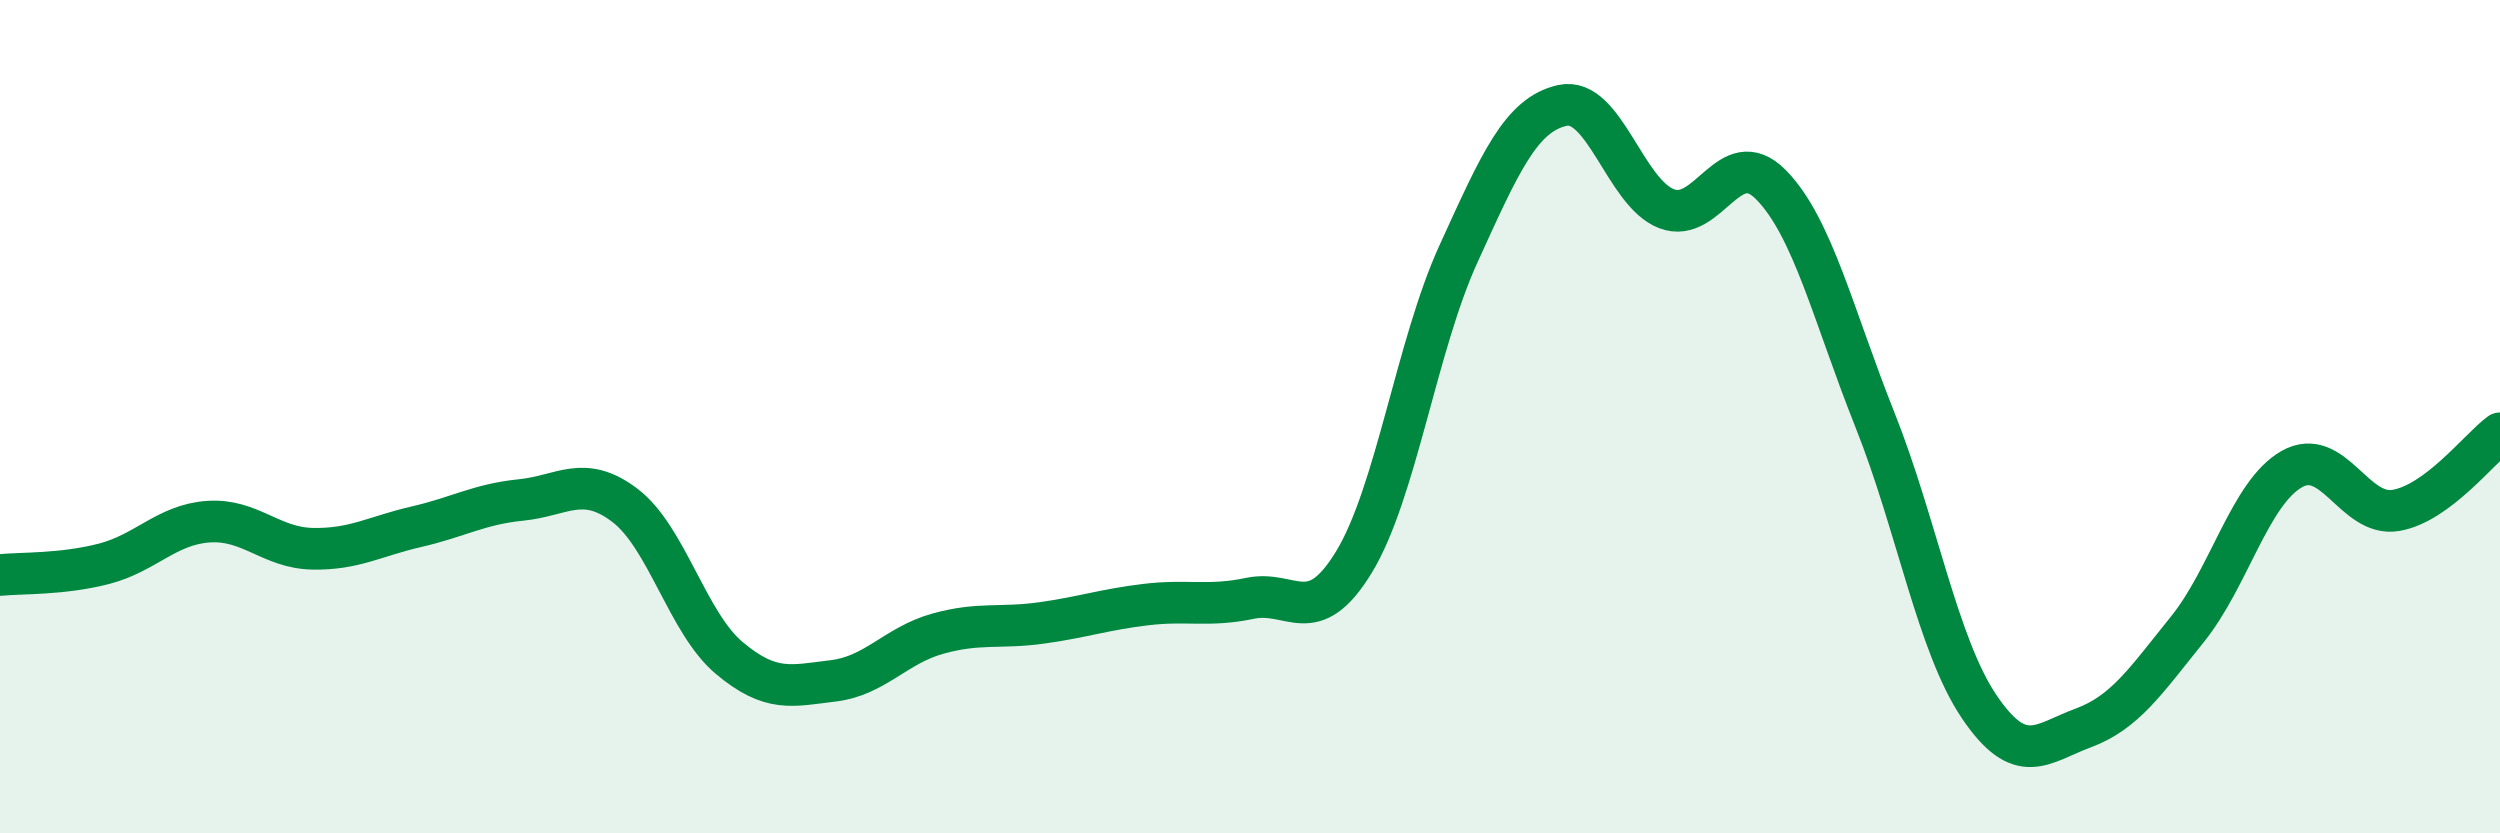
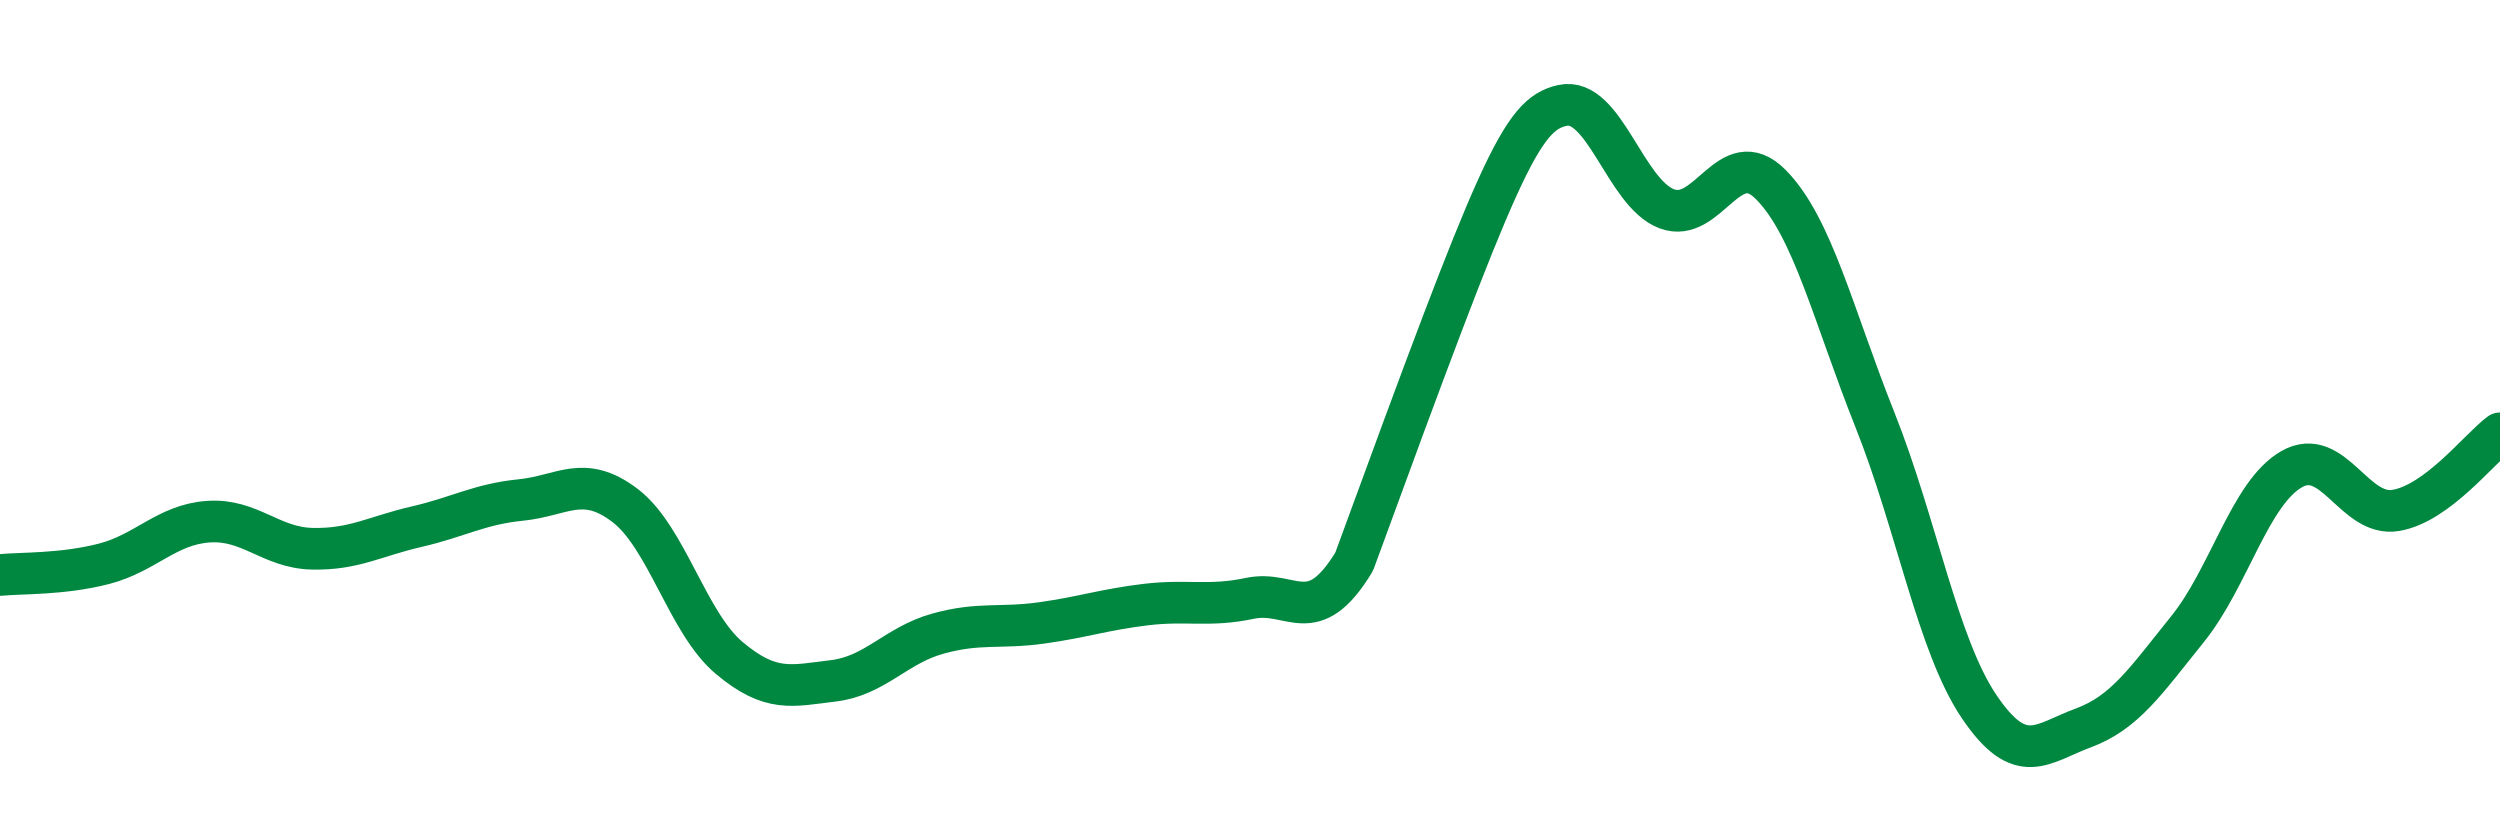
<svg xmlns="http://www.w3.org/2000/svg" width="60" height="20" viewBox="0 0 60 20">
-   <path d="M 0,13.8 C 0.5,13.75 1.5,13.79 2.5,13.53 C 3.5,13.27 4,12.59 5,12.52 C 6,12.45 6.5,13.15 7.5,13.17 C 8.5,13.19 9,12.87 10,12.64 C 11,12.41 11.5,12.1 12.5,12 C 13.5,11.9 14,11.37 15,12.13 C 16,12.89 16.5,14.95 17.5,15.79 C 18.5,16.63 19,16.46 20,16.34 C 21,16.22 21.5,15.49 22.5,15.21 C 23.5,14.93 24,15.09 25,14.95 C 26,14.81 26.5,14.63 27.5,14.51 C 28.5,14.39 29,14.57 30,14.36 C 31,14.15 31.5,15.13 32.5,13.48 C 33.5,11.83 34,8.29 35,6.1 C 36,3.91 36.5,2.75 37.5,2.53 C 38.5,2.31 39,4.63 40,5.01 C 41,5.39 41.5,3.42 42.5,4.43 C 43.5,5.44 44,7.57 45,10.08 C 46,12.59 46.5,15.48 47.5,16.96 C 48.5,18.44 49,17.84 50,17.47 C 51,17.1 51.5,16.34 52.5,15.1 C 53.5,13.86 54,11.83 55,11.26 C 56,10.69 56.5,12.42 57.5,12.25 C 58.5,12.08 59.5,10.77 60,10.4L60 20L0 20Z" fill="#008740" opacity="0.1" stroke-linecap="round" stroke-linejoin="round" />
-   <path d="M 0,13.8 C 0.5,13.75 1.5,13.79 2.5,13.53 C 3.5,13.27 4,12.59 5,12.52 C 6,12.45 6.5,13.15 7.5,13.17 C 8.5,13.19 9,12.87 10,12.64 C 11,12.41 11.5,12.1 12.5,12 C 13.5,11.9 14,11.37 15,12.13 C 16,12.89 16.5,14.95 17.5,15.79 C 18.5,16.63 19,16.46 20,16.34 C 21,16.22 21.5,15.49 22.5,15.21 C 23.5,14.93 24,15.09 25,14.95 C 26,14.81 26.5,14.63 27.5,14.51 C 28.5,14.39 29,14.57 30,14.36 C 31,14.15 31.5,15.13 32.5,13.48 C 33.5,11.83 34,8.29 35,6.1 C 36,3.91 36.5,2.75 37.5,2.53 C 38.5,2.31 39,4.63 40,5.01 C 41,5.39 41.5,3.42 42.5,4.43 C 43.5,5.44 44,7.57 45,10.08 C 46,12.59 46.5,15.48 47.5,16.96 C 48.5,18.44 49,17.84 50,17.47 C 51,17.1 51.5,16.34 52.5,15.1 C 53.5,13.86 54,11.83 55,11.26 C 56,10.69 56.5,12.42 57.5,12.25 C 58.5,12.08 59.5,10.77 60,10.4" stroke="#008740" stroke-width="1" fill="none" stroke-linecap="round" stroke-linejoin="round" />
+   <path d="M 0,13.8 C 0.5,13.75 1.5,13.79 2.5,13.53 C 3.5,13.27 4,12.59 5,12.52 C 6,12.45 6.5,13.15 7.5,13.17 C 8.5,13.19 9,12.87 10,12.64 C 11,12.41 11.5,12.1 12.5,12 C 13.5,11.9 14,11.37 15,12.13 C 16,12.89 16.5,14.95 17.5,15.79 C 18.5,16.63 19,16.46 20,16.34 C 21,16.22 21.5,15.49 22.5,15.21 C 23.5,14.93 24,15.09 25,14.95 C 26,14.81 26.5,14.63 27.5,14.51 C 28.5,14.39 29,14.57 30,14.36 C 31,14.15 31.5,15.13 32.5,13.48 C 36,3.91 36.5,2.75 37.5,2.53 C 38.5,2.31 39,4.63 40,5.01 C 41,5.39 41.5,3.42 42.5,4.43 C 43.5,5.44 44,7.57 45,10.08 C 46,12.59 46.5,15.48 47.5,16.96 C 48.5,18.44 49,17.84 50,17.47 C 51,17.1 51.5,16.34 52.5,15.1 C 53.5,13.86 54,11.83 55,11.26 C 56,10.69 56.5,12.42 57.5,12.25 C 58.5,12.08 59.5,10.77 60,10.4" stroke="#008740" stroke-width="1" fill="none" stroke-linecap="round" stroke-linejoin="round" />
</svg>